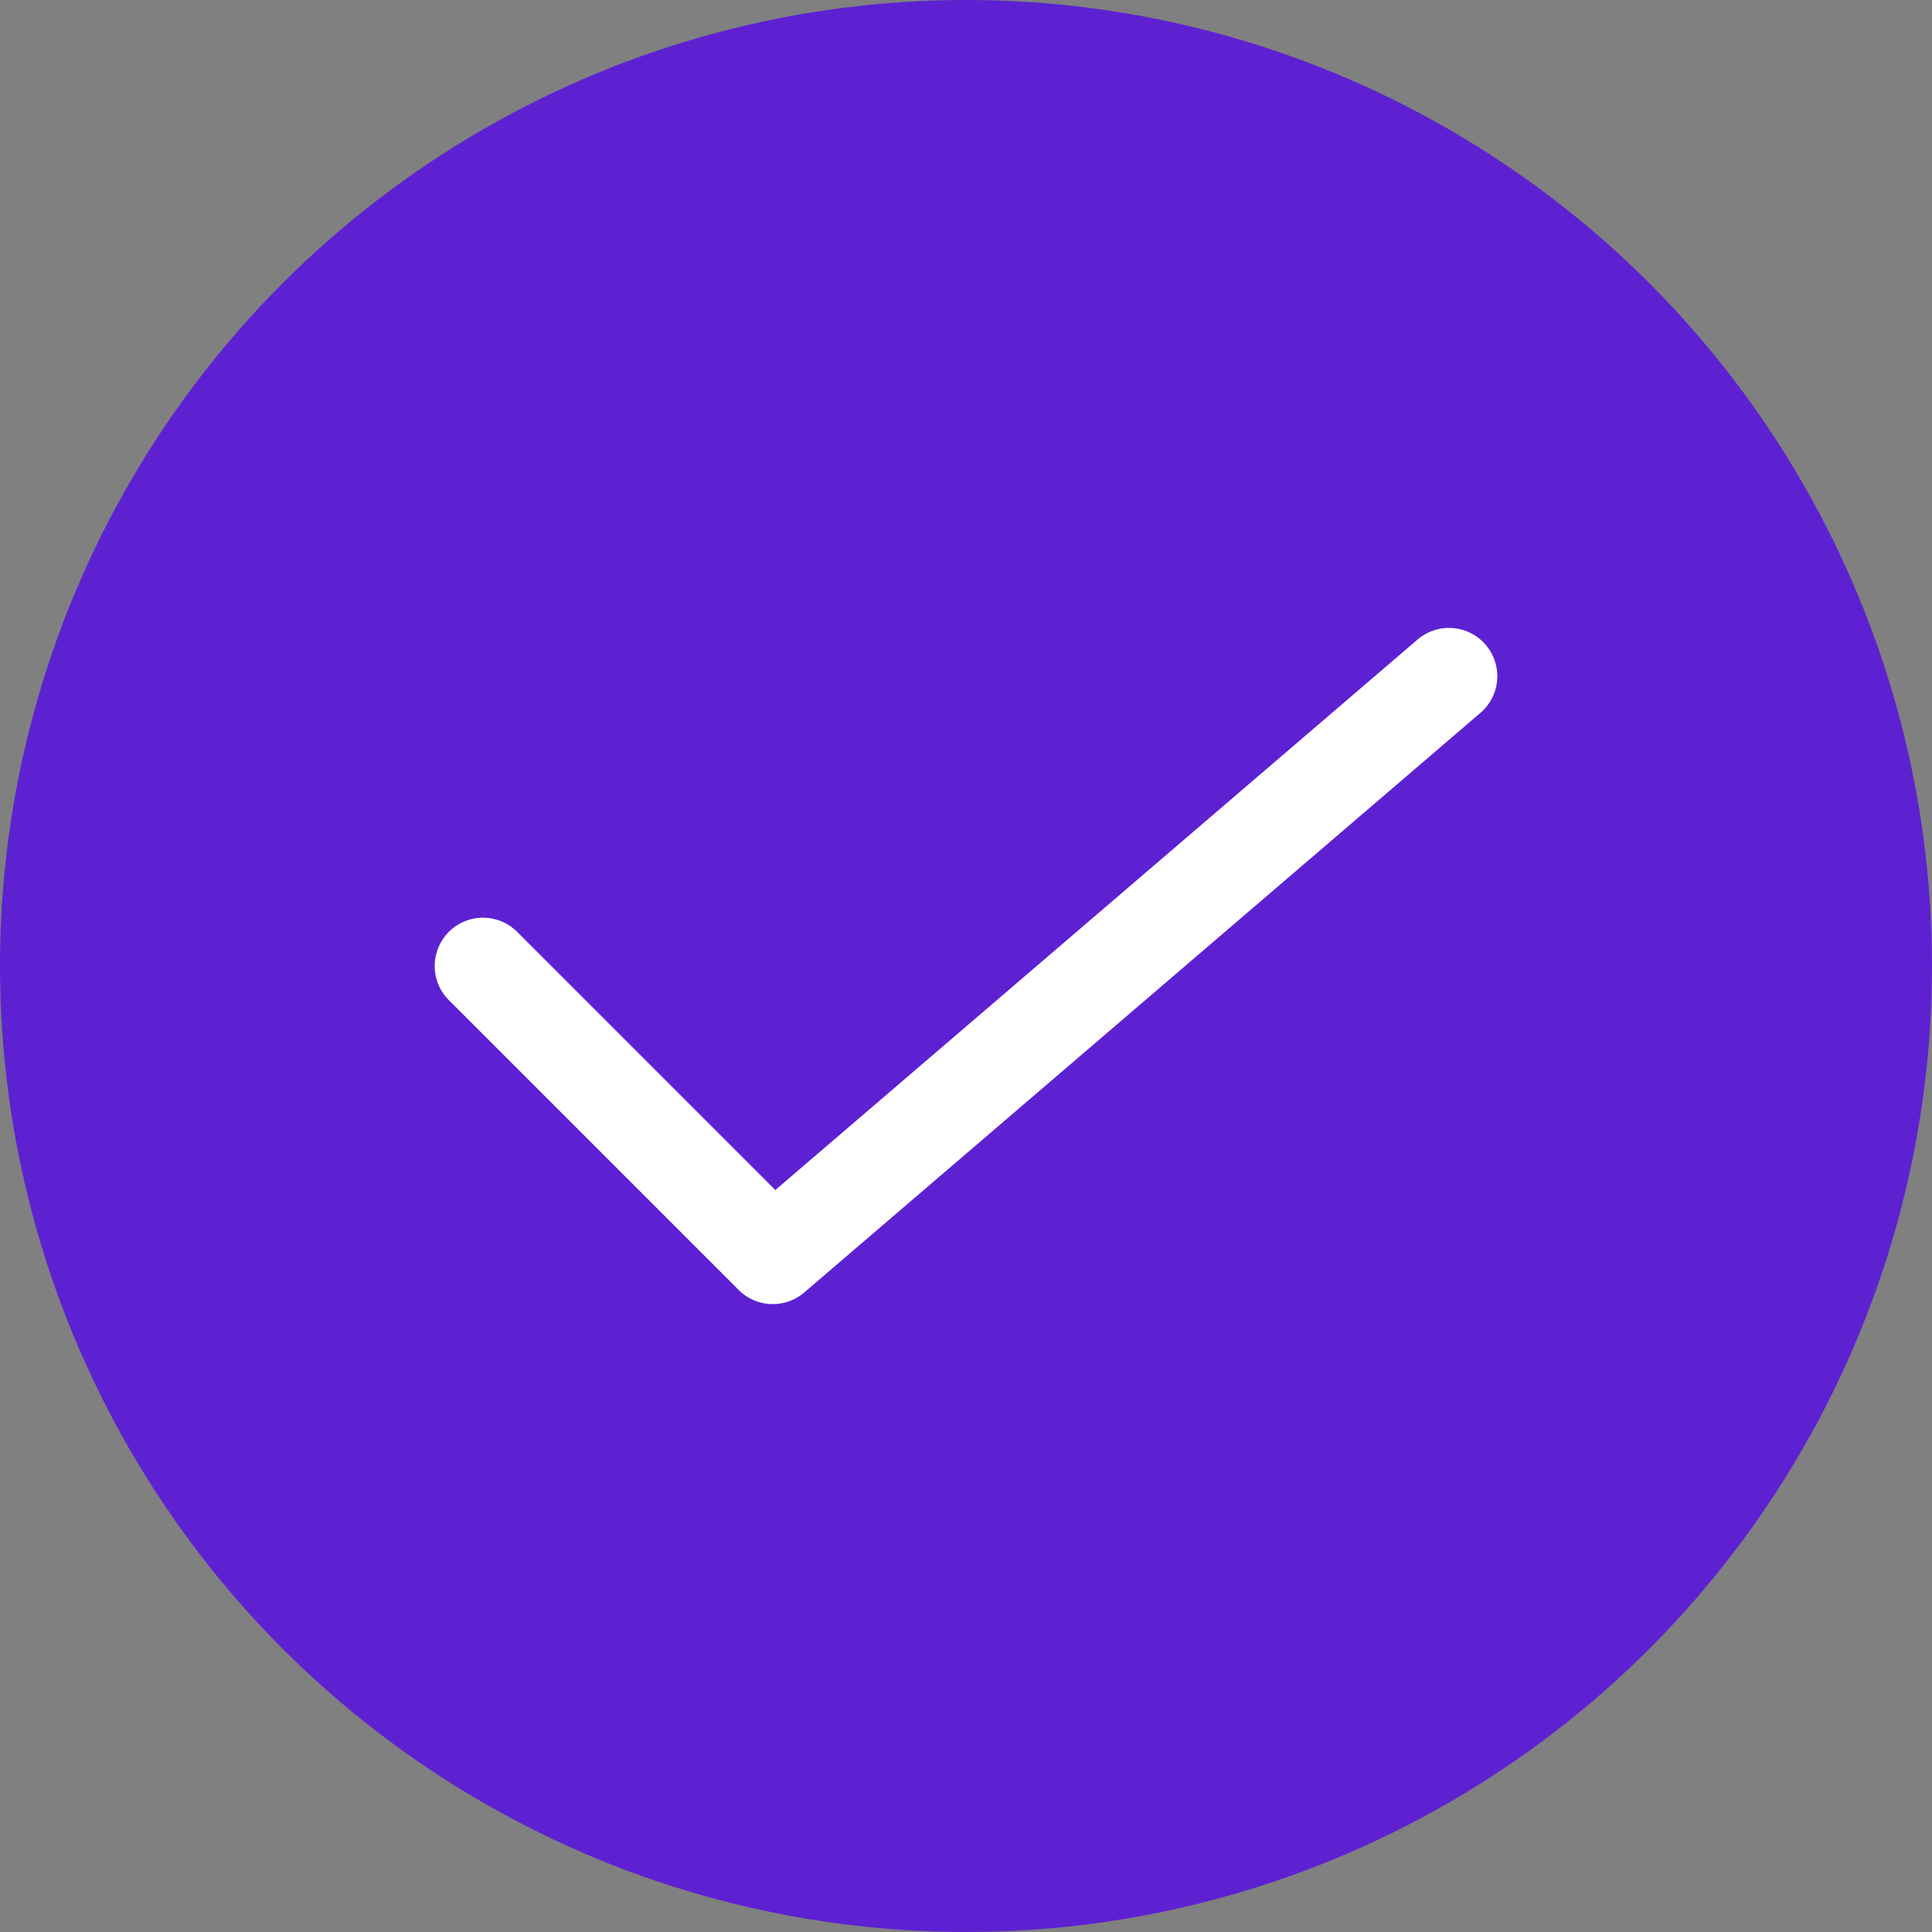
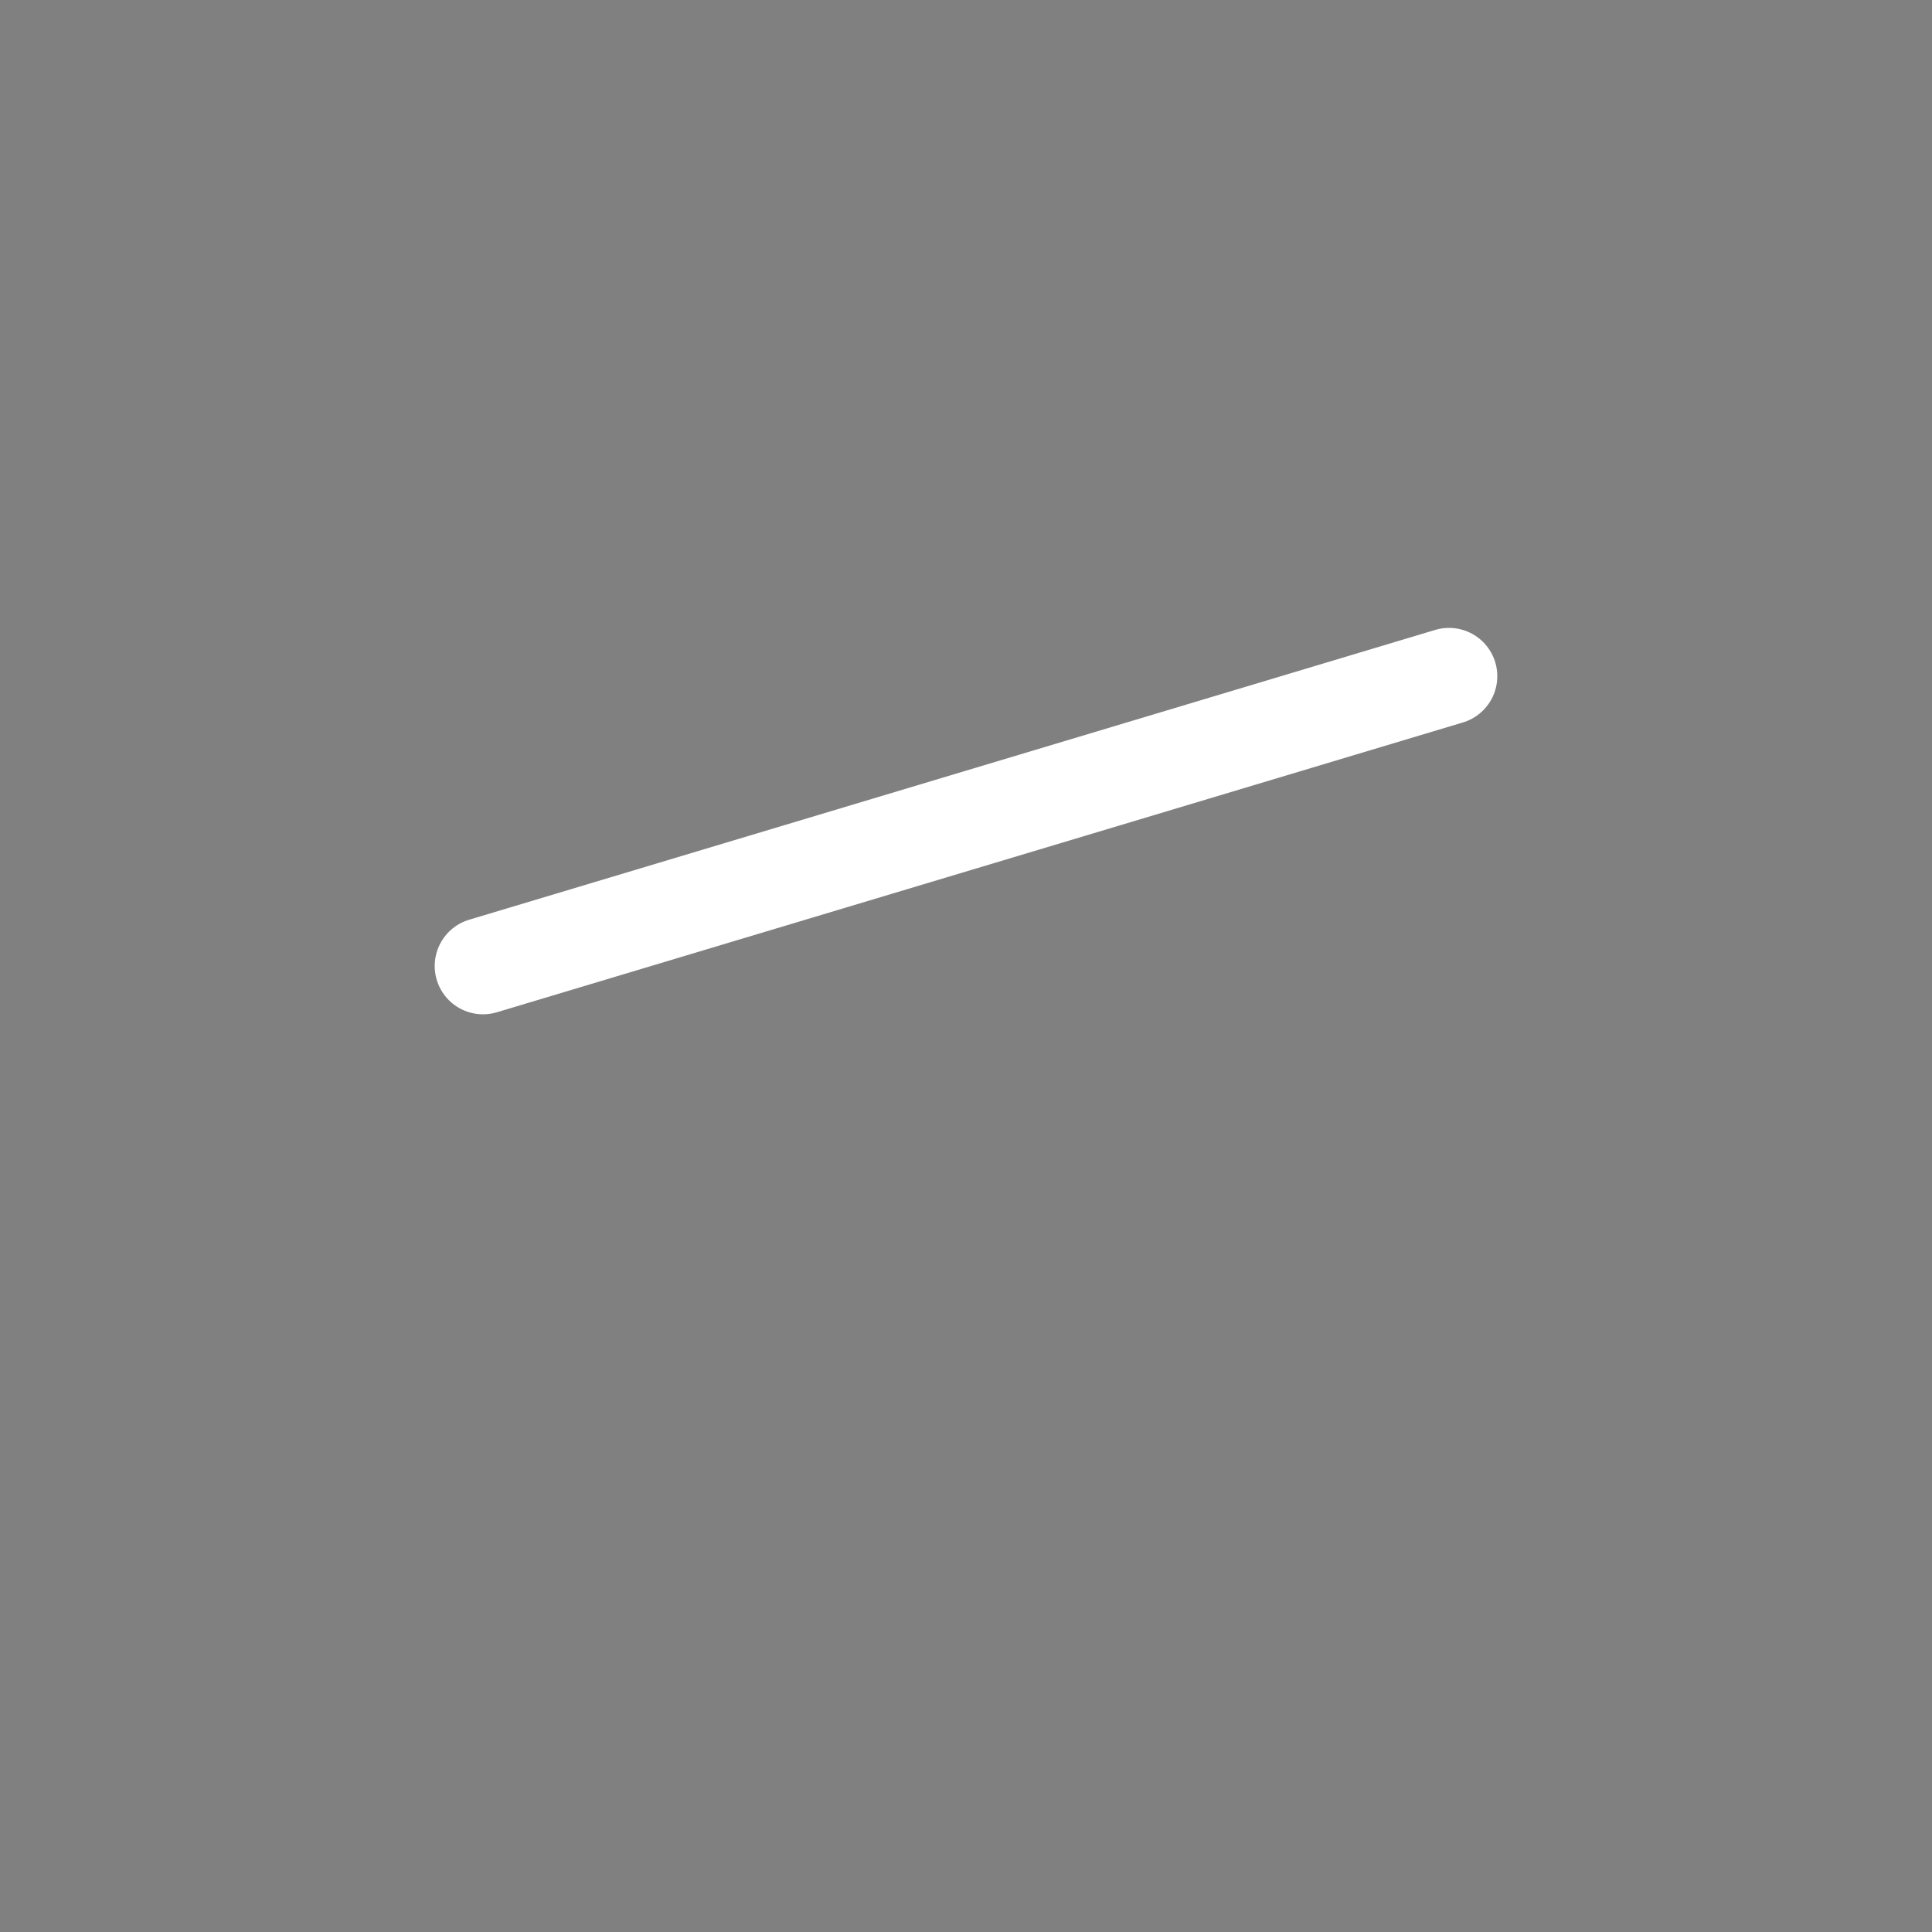
<svg xmlns="http://www.w3.org/2000/svg" width="20" height="20" viewBox="0 0 20 20" fill="none">
  <rect x="0" y="0" width="20" height="20" fill="#808080" stroke="none" />
-   <circle cx="10" cy="10" r="10" fill="#5D21D2" />
-   <path d="M15 7L8 13L5 10" stroke="white" stroke-linecap="round" stroke-linejoin="round" />
+   <path d="M15 7L5 10" stroke="white" stroke-linecap="round" stroke-linejoin="round" />
</svg>